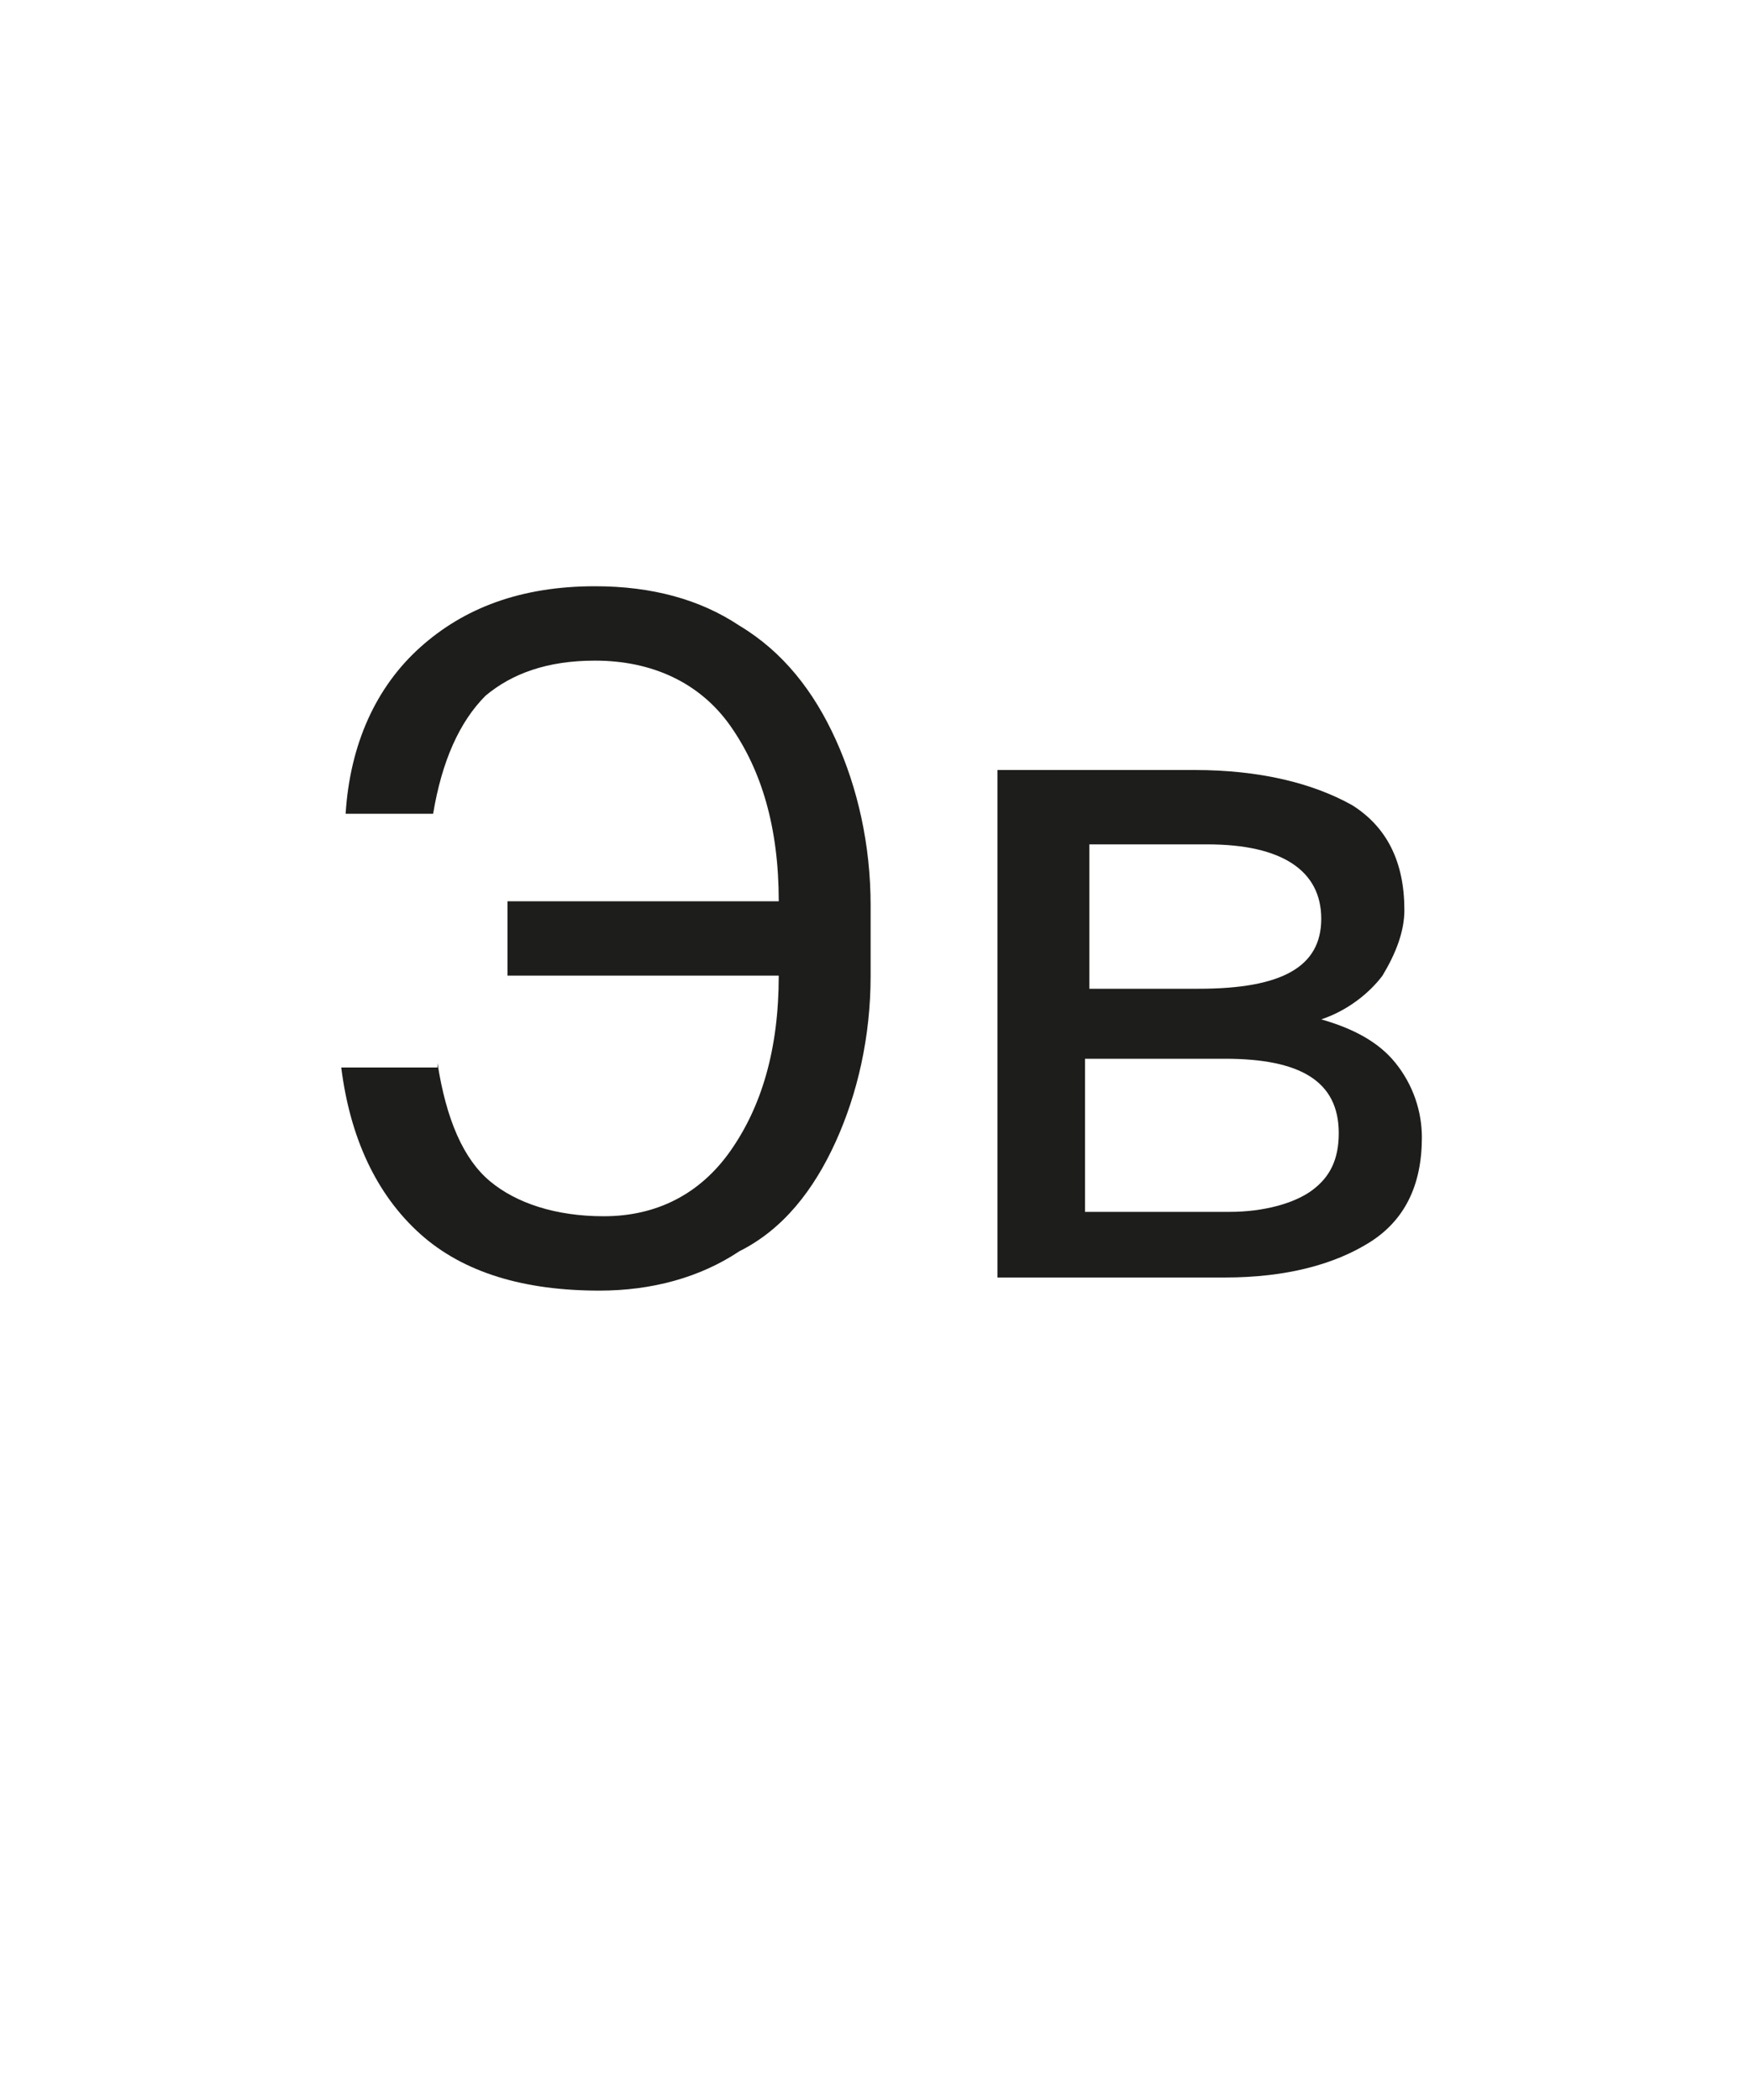
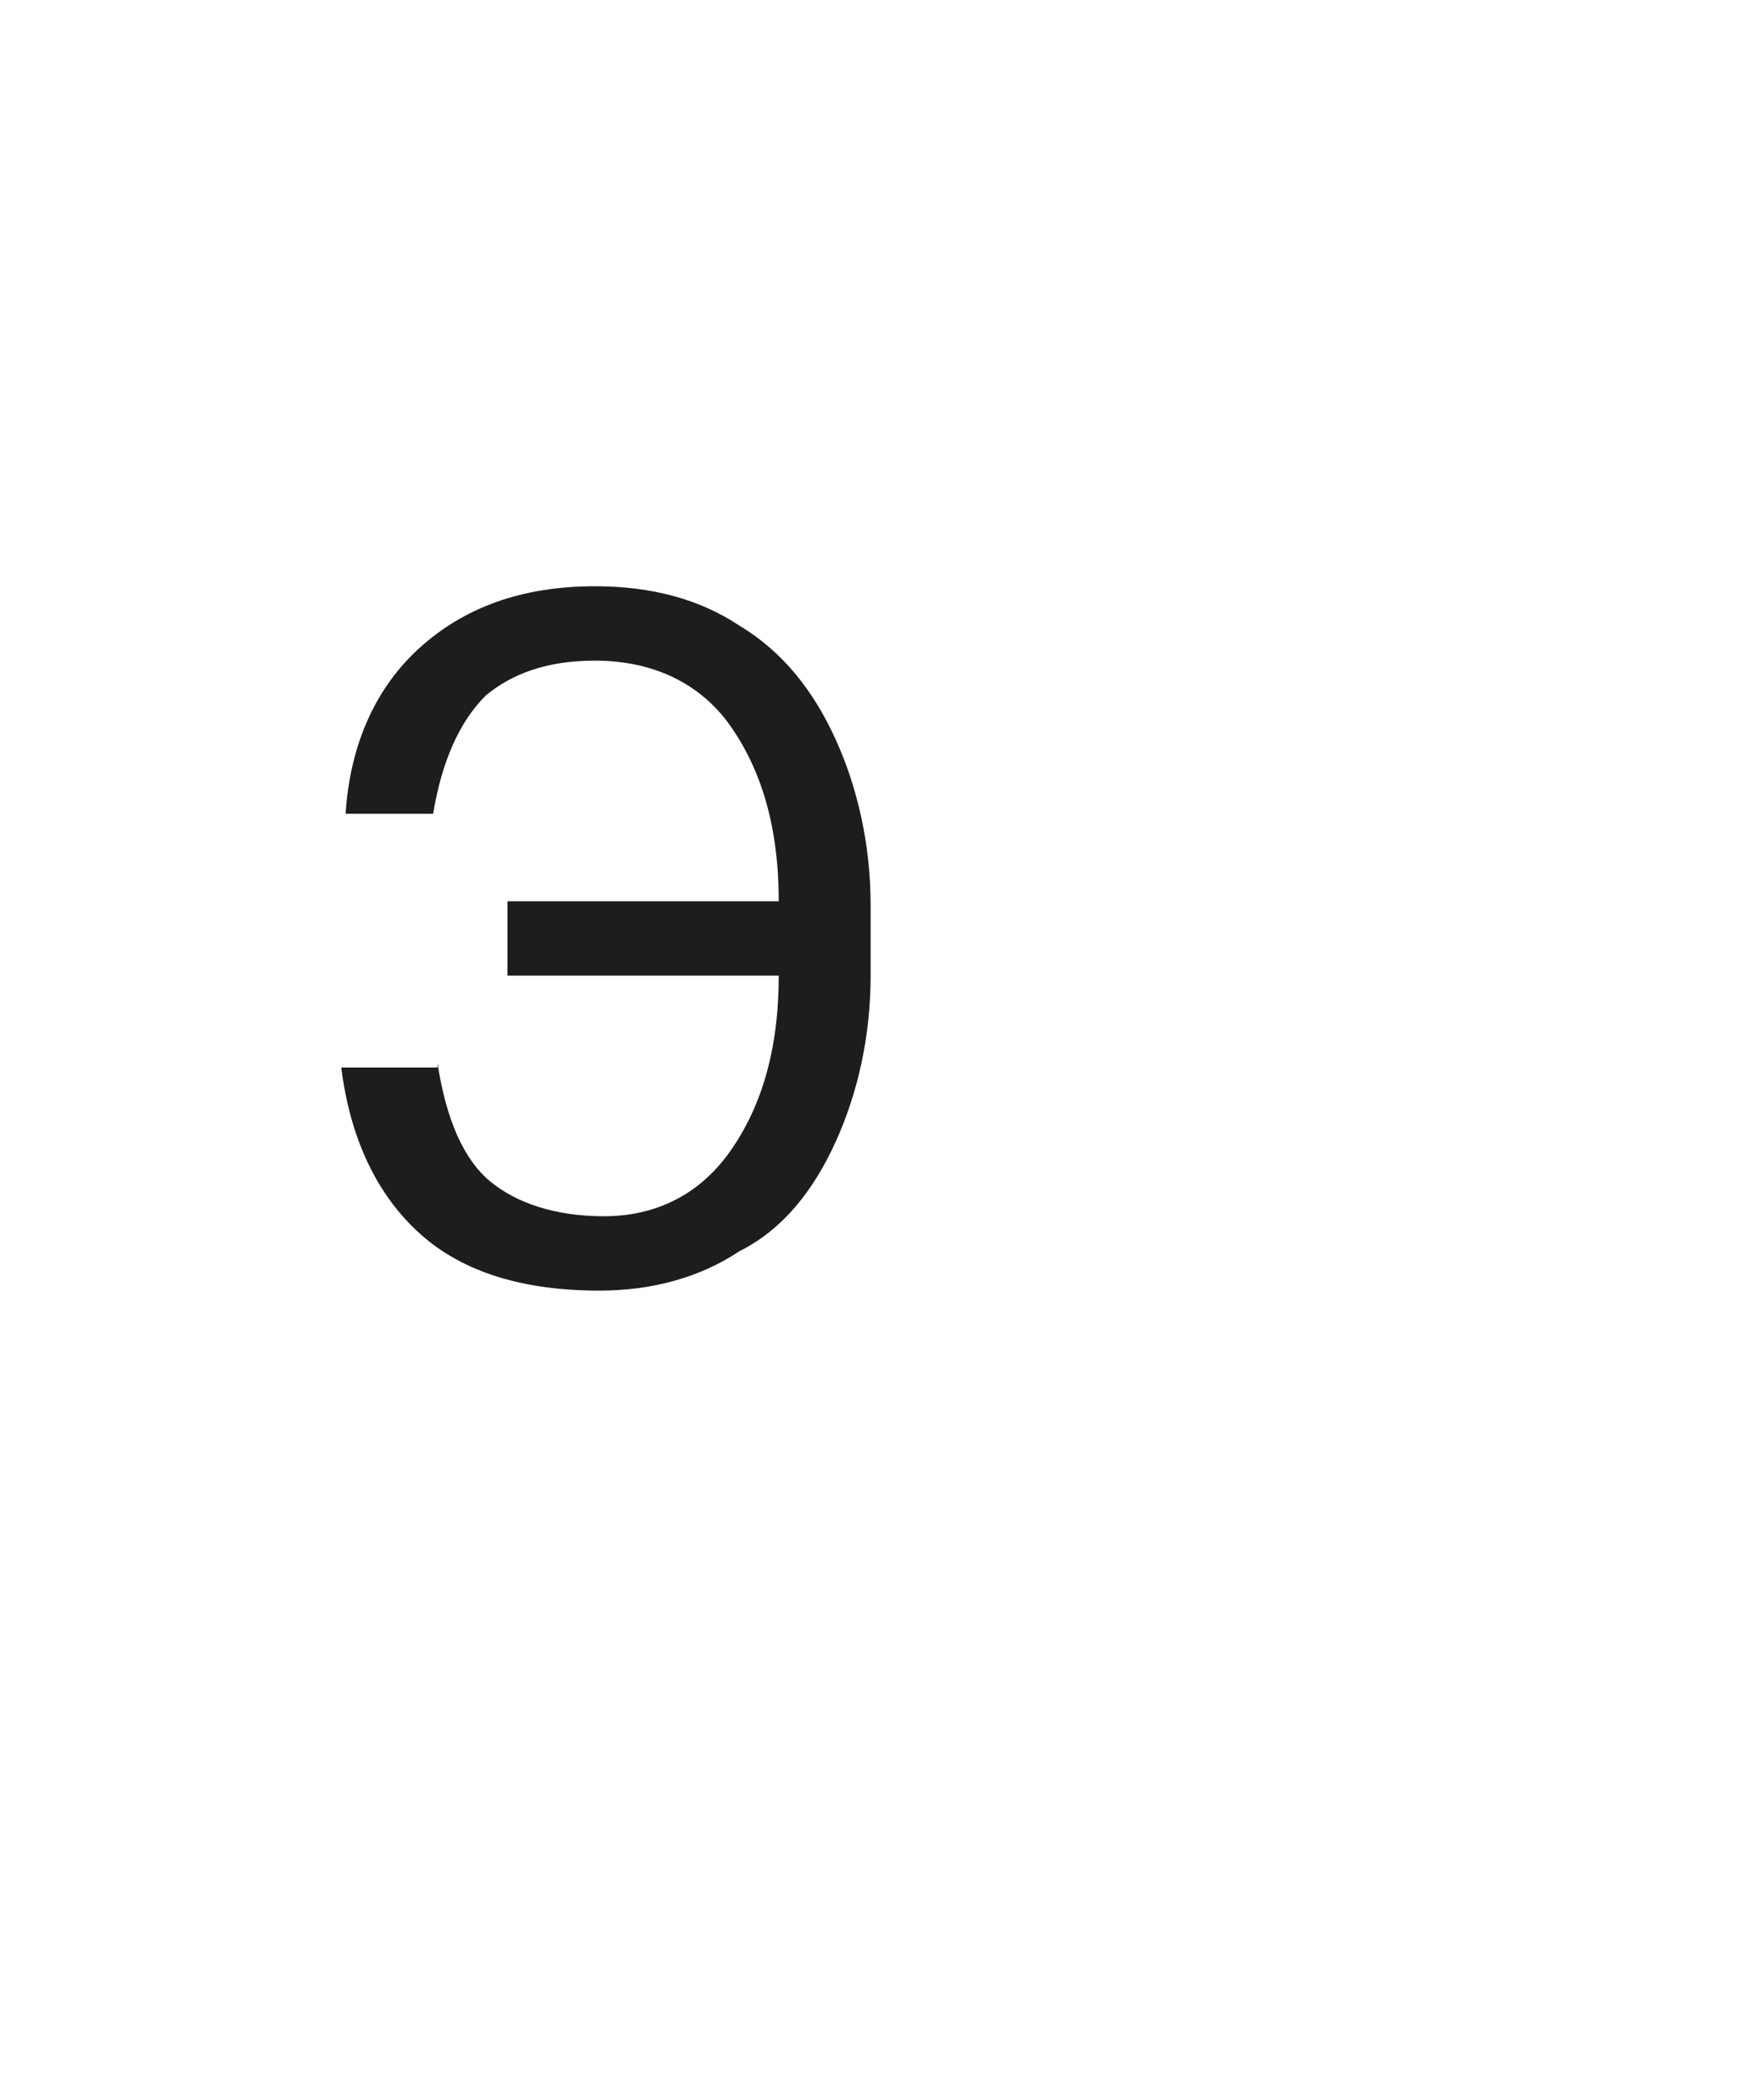
<svg xmlns="http://www.w3.org/2000/svg" version="1.1" id="_Слой_1" x="0px" y="0px" viewBox="0 0 40 48" style="enable-background:new 0 0 40 48;" xml:space="preserve">
  <style type="text/css">
	.st0{enable-background:new    ;}
	.st1{fill:#1D1D1B;}
</style>
  <g class="st0">
    <path class="st1" d="M10,24.3c0.2,1.3,0.6,2.2,1.2,2.7c0.6,0.5,1.5,0.8,2.6,0.8c1.2,0,2.2-0.5,2.9-1.5s1.1-2.3,1.1-4h-6.2v-1.7h6.2   c0-1.7-0.4-3-1.1-4s-1.8-1.5-3.1-1.5c-1.1,0-1.9,0.3-2.5,0.8c-0.6,0.6-1,1.5-1.2,2.7H7.9C8,17,8.6,15.7,9.6,14.8   c1-0.9,2.3-1.4,4-1.4c1.3,0,2.4,0.3,3.3,0.9c1,0.6,1.7,1.5,2.2,2.6c0.5,1.1,0.8,2.4,0.8,3.8v1.6c0,1.4-0.3,2.7-0.8,3.8   c-0.5,1.1-1.2,2-2.2,2.5c-0.9,0.6-2,0.9-3.2,0.9c-1.7,0-3.1-0.4-4.1-1.3c-1-0.9-1.6-2.2-1.8-3.8H10z" />
-     <path class="st1" d="M22.8,29.3V17.6h4.5c1.5,0,2.7,0.3,3.6,0.8c0.8,0.5,1.2,1.3,1.2,2.4c0,0.5-0.2,1-0.5,1.5   c-0.3,0.4-0.8,0.8-1.4,1c0.7,0.2,1.3,0.5,1.7,1c0.4,0.5,0.6,1.1,0.6,1.7c0,1.1-0.4,1.9-1.2,2.4s-1.9,0.8-3.3,0.8H22.8z M24.8,22.6   h2.6c1.9,0,2.8-0.5,2.8-1.6s-0.9-1.7-2.6-1.7h-2.7V22.6z M24.8,24.2v3.5h3.3c0.8,0,1.5-0.2,1.9-0.5c0.4-0.3,0.6-0.7,0.6-1.3   c0-1.2-0.9-1.7-2.6-1.7H24.8z" />
  </g>
</svg>